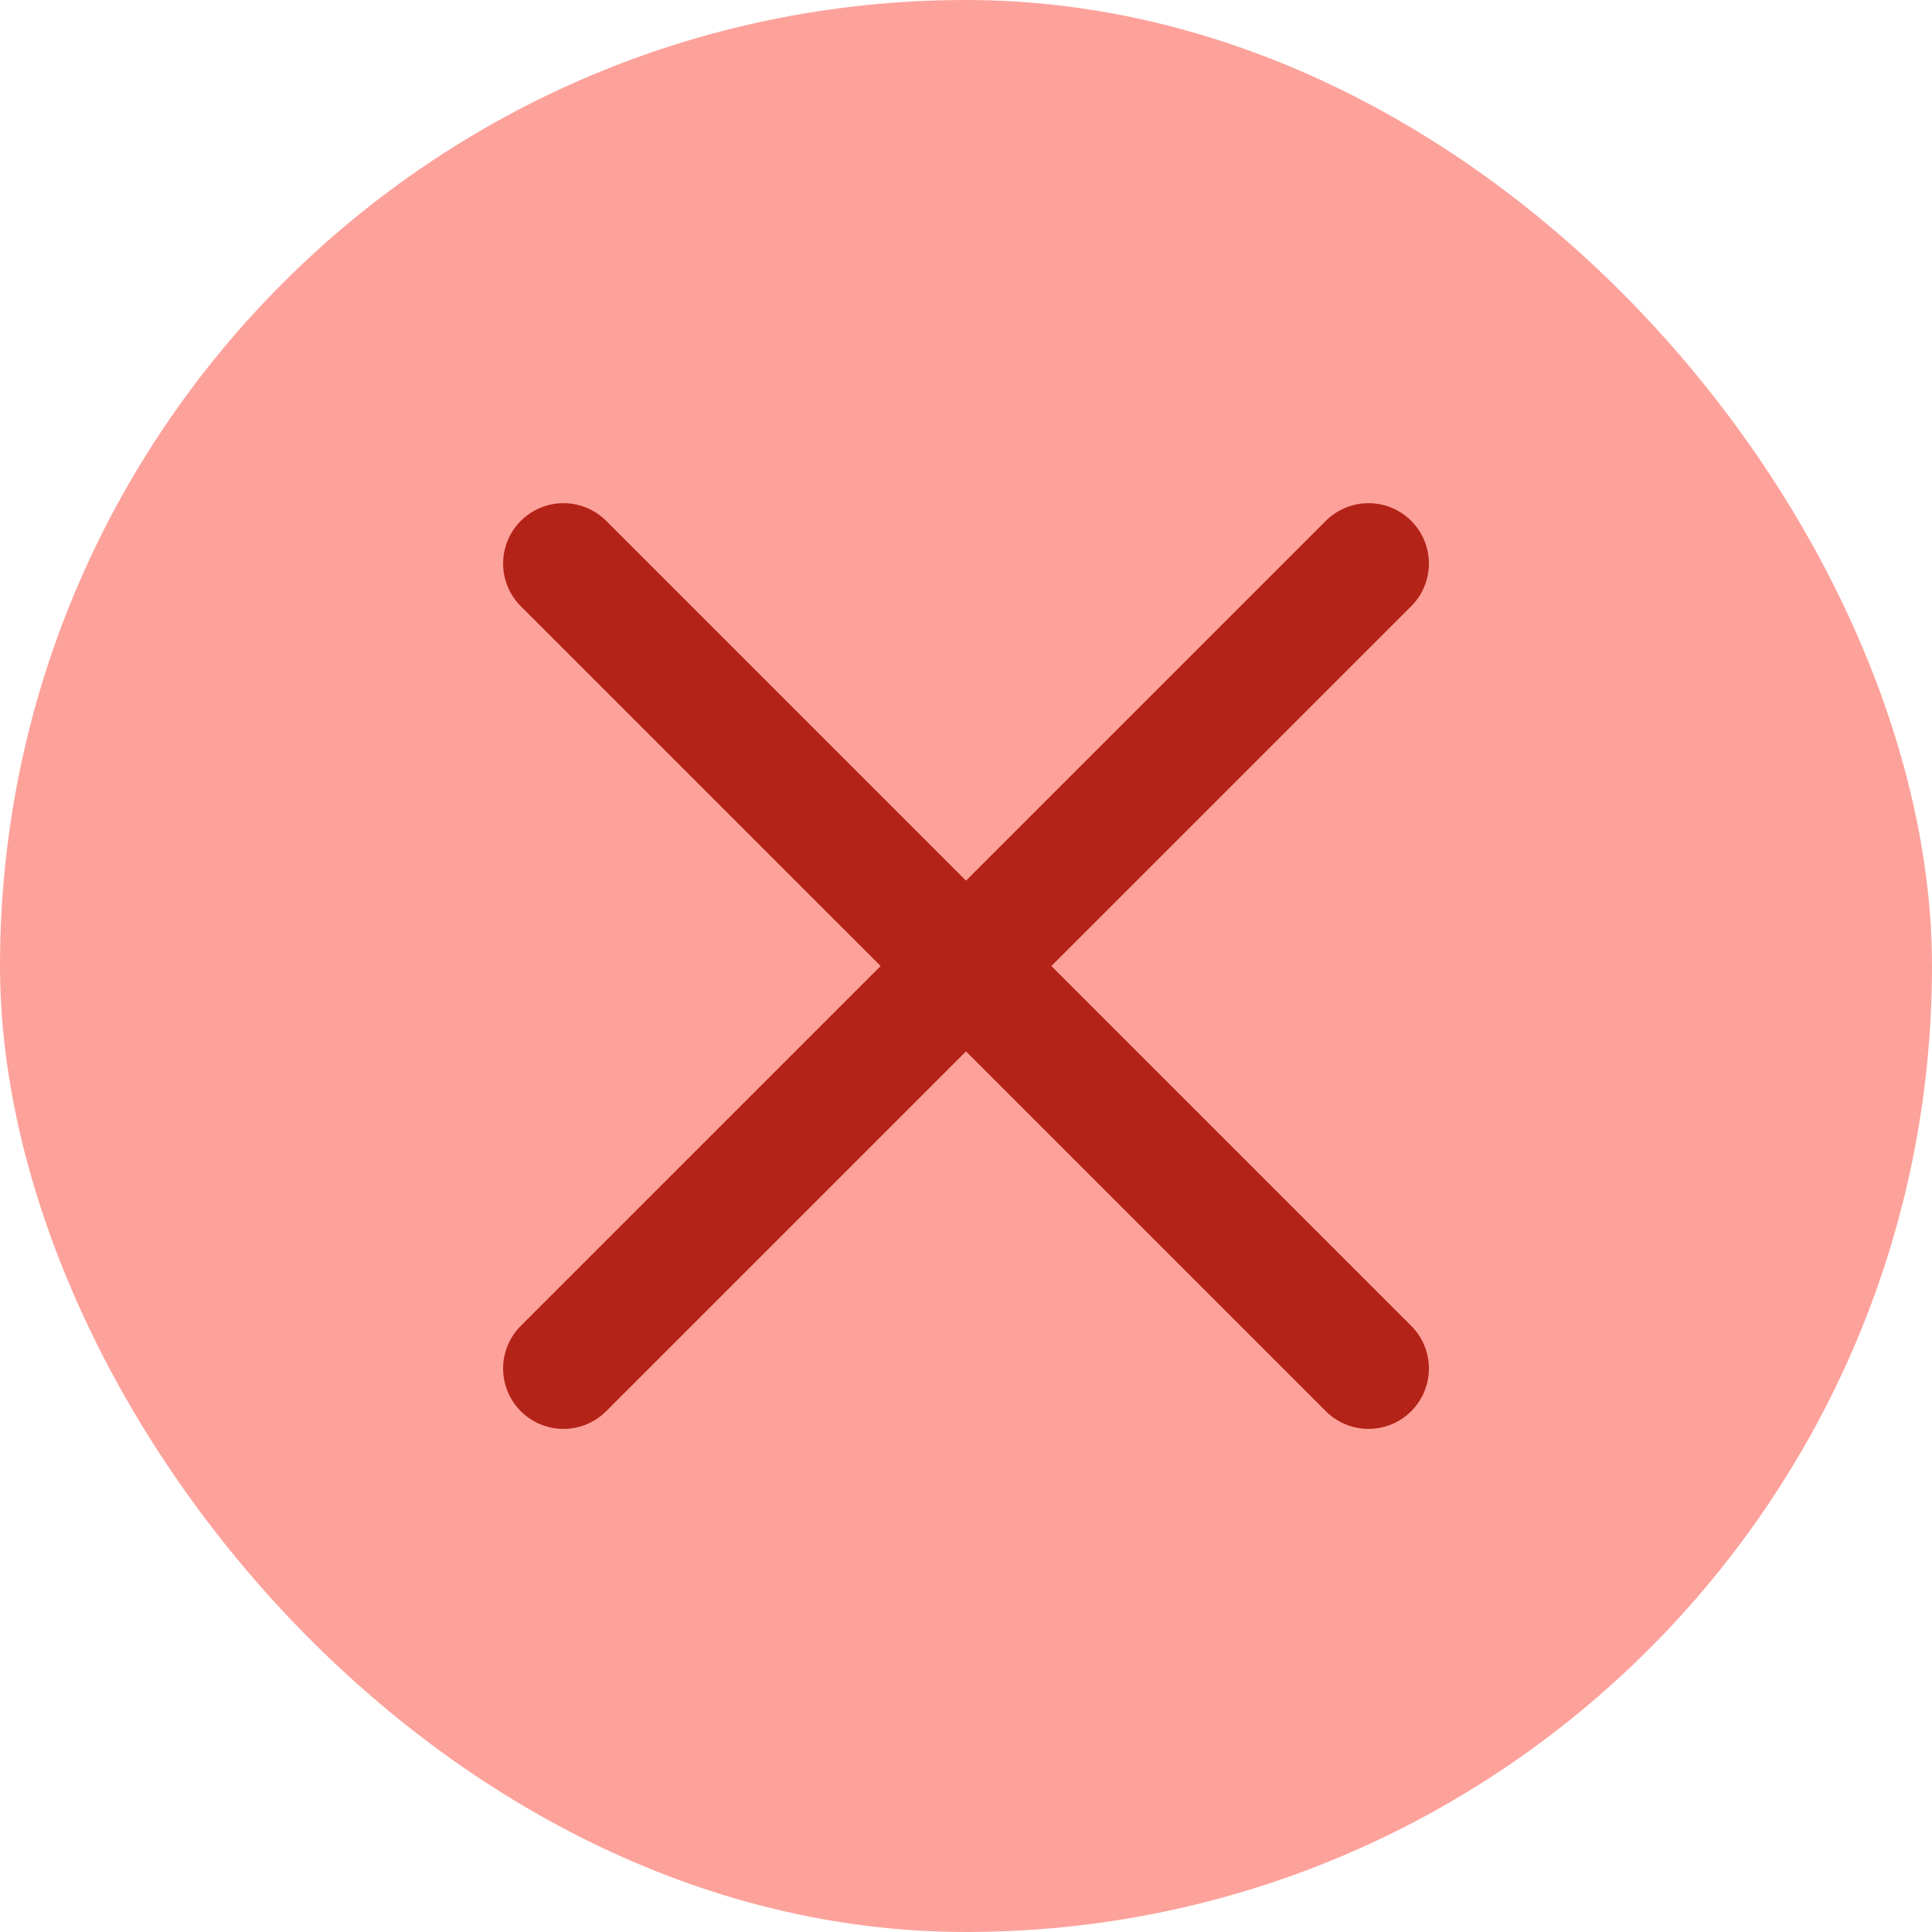
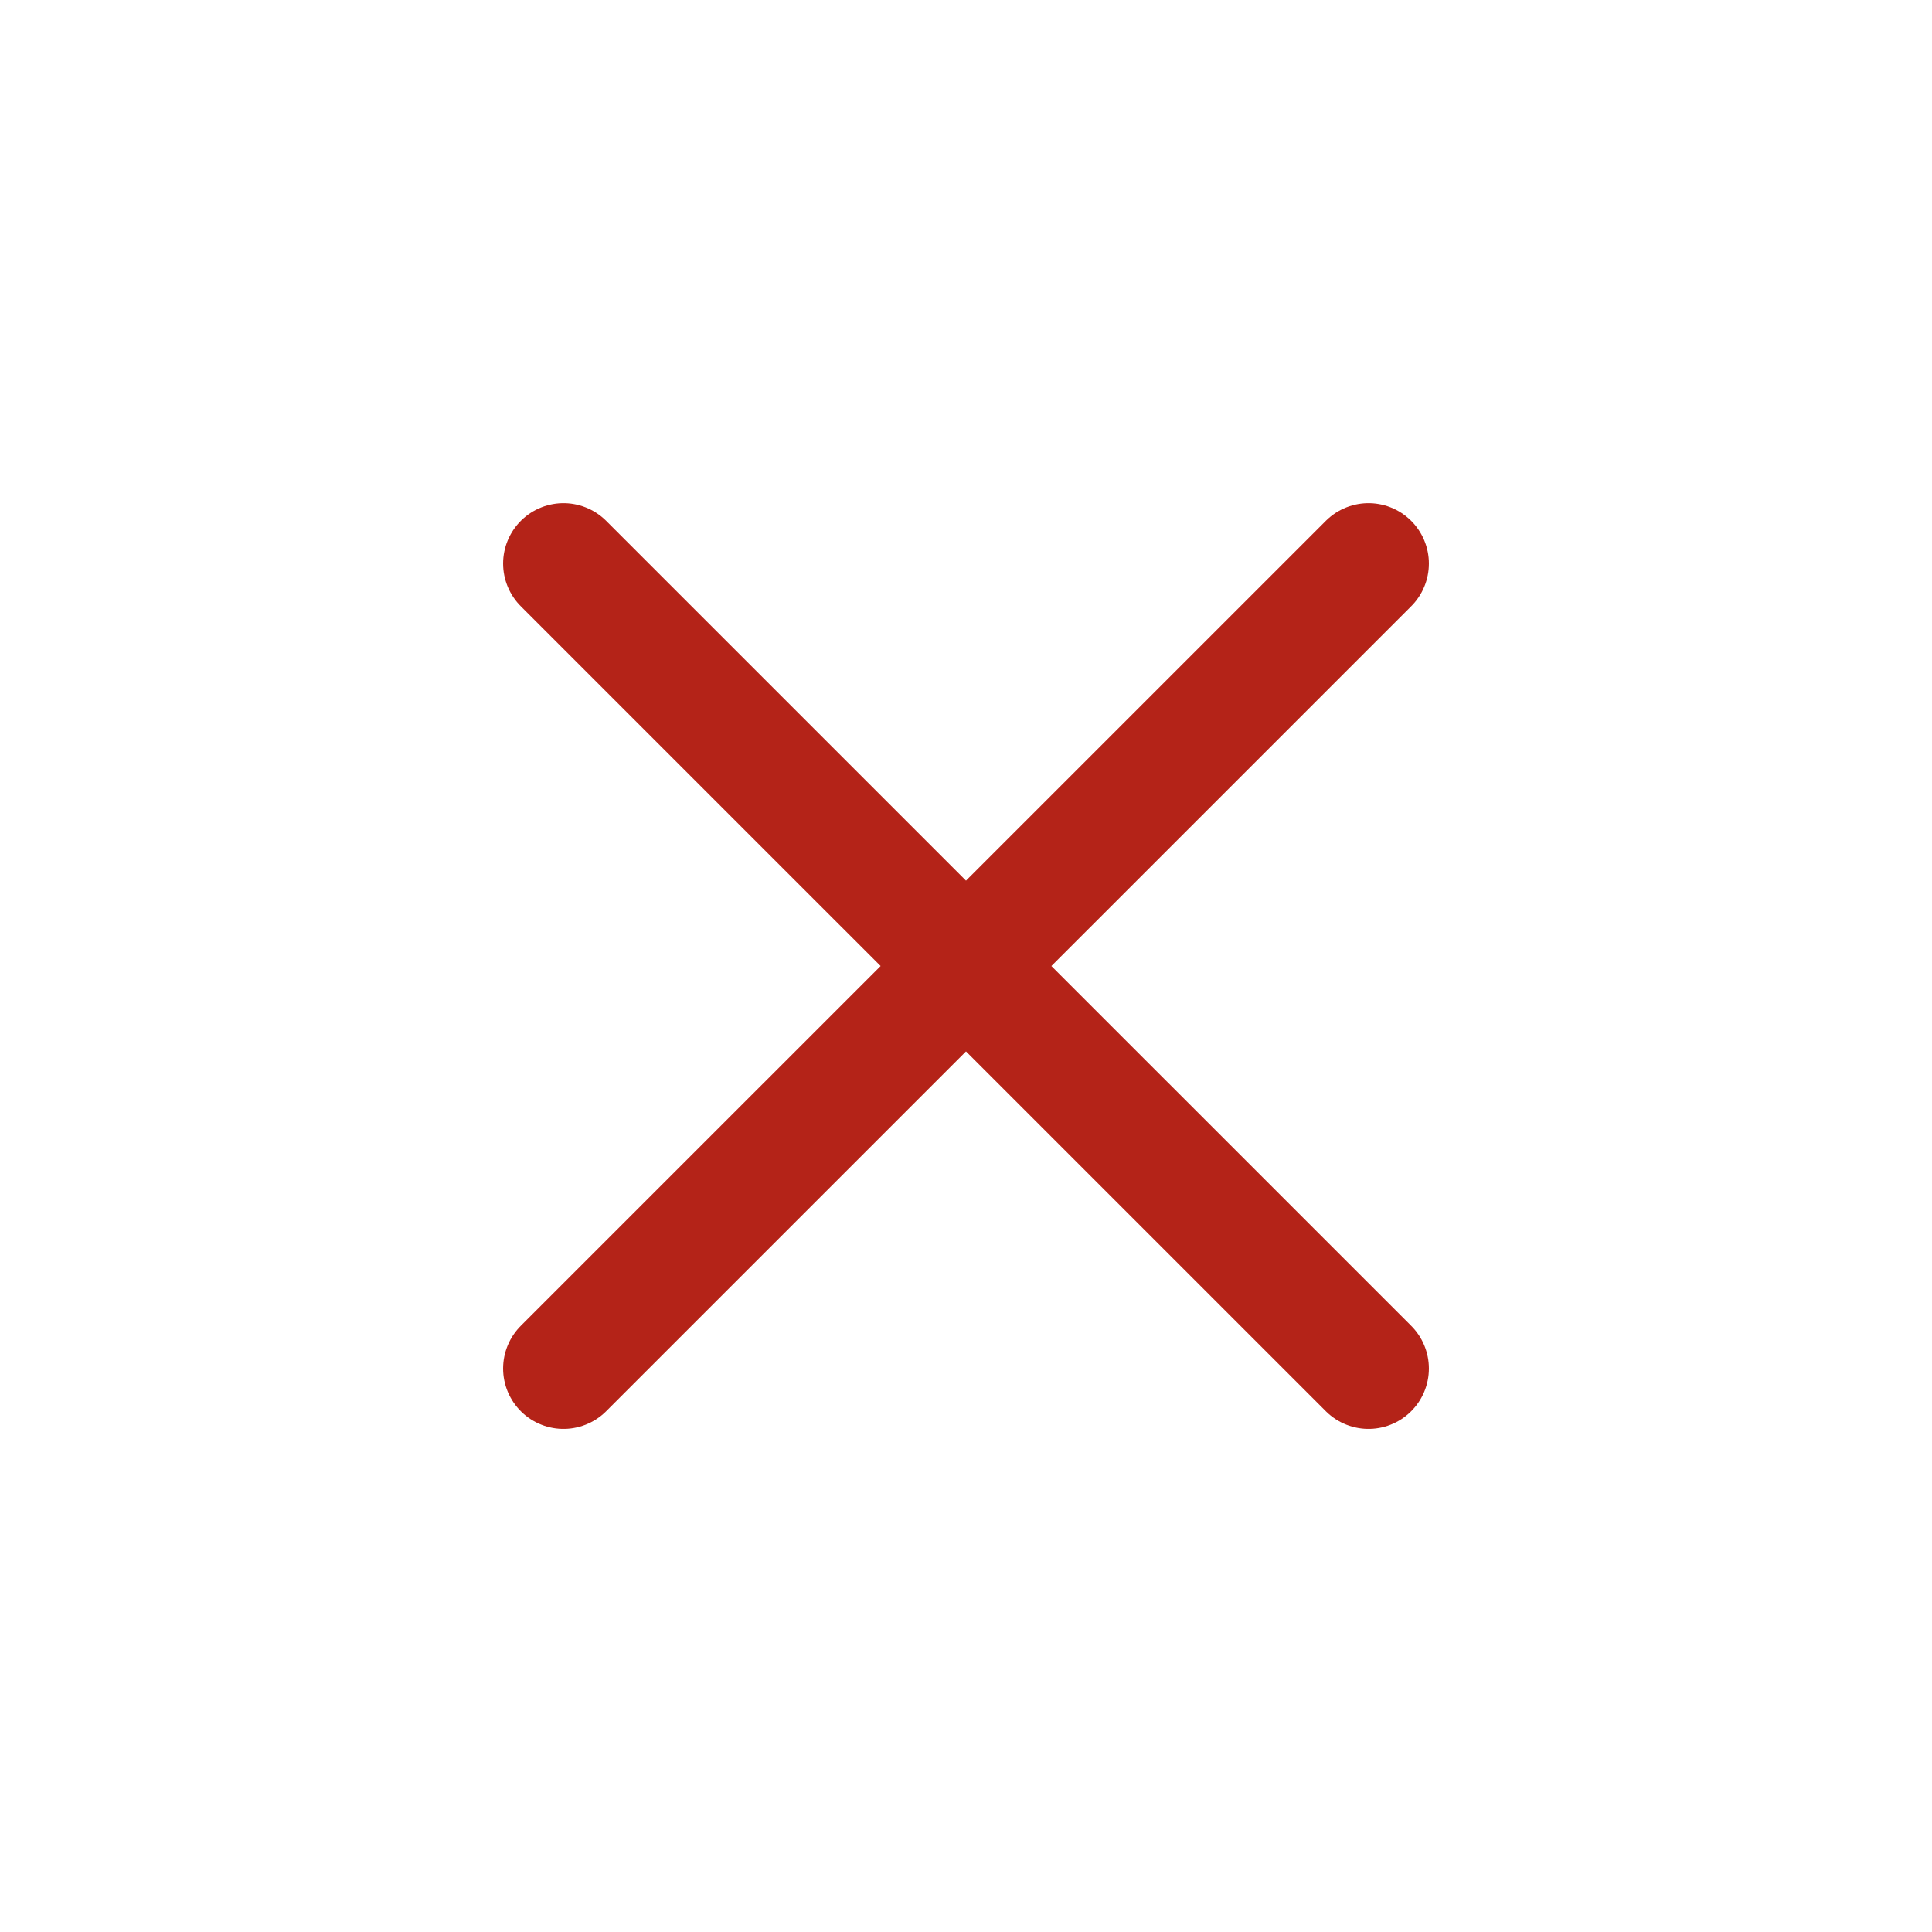
<svg xmlns="http://www.w3.org/2000/svg" width="32" height="32" viewBox="0 0 32 32" fill="none">
-   <rect width="32" height="32" rx="16" fill="#FDA29B" />
  <path d="M22.667 9.334L9.333 22.667M9.333 9.334L22.667 22.667" stroke="#B42318" stroke-width="2" stroke-linecap="round" stroke-linejoin="round" />
</svg>